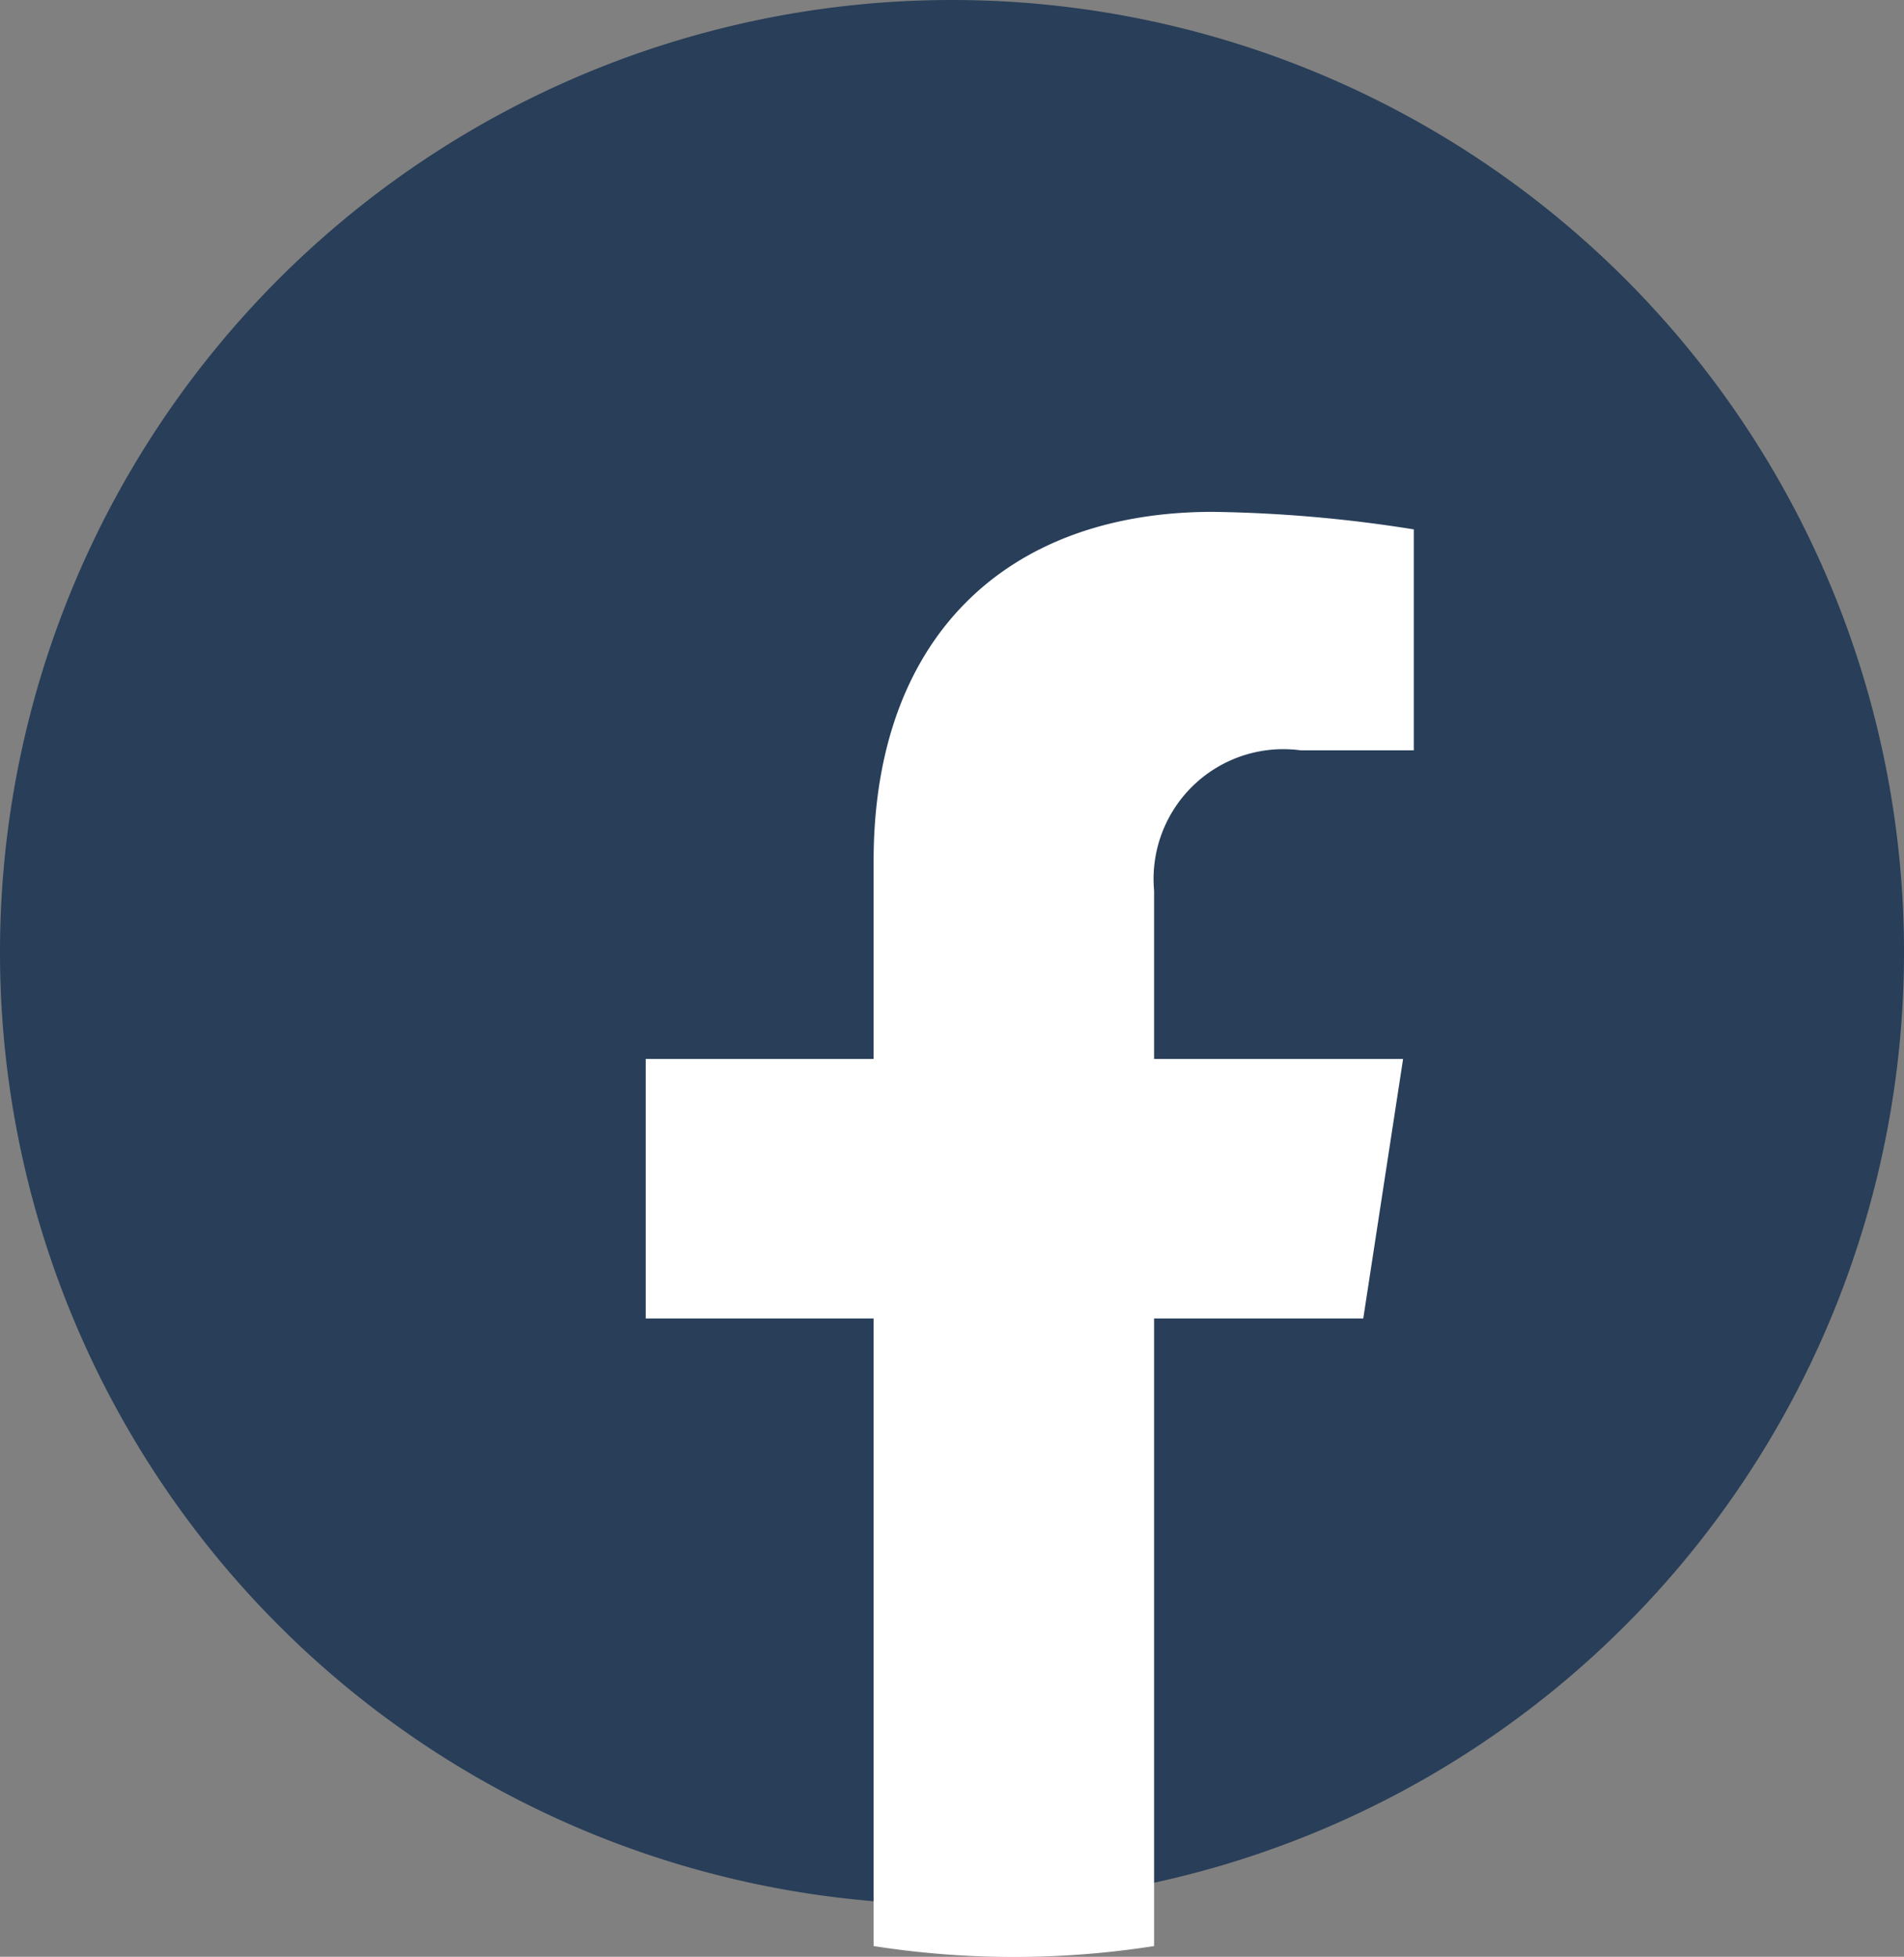
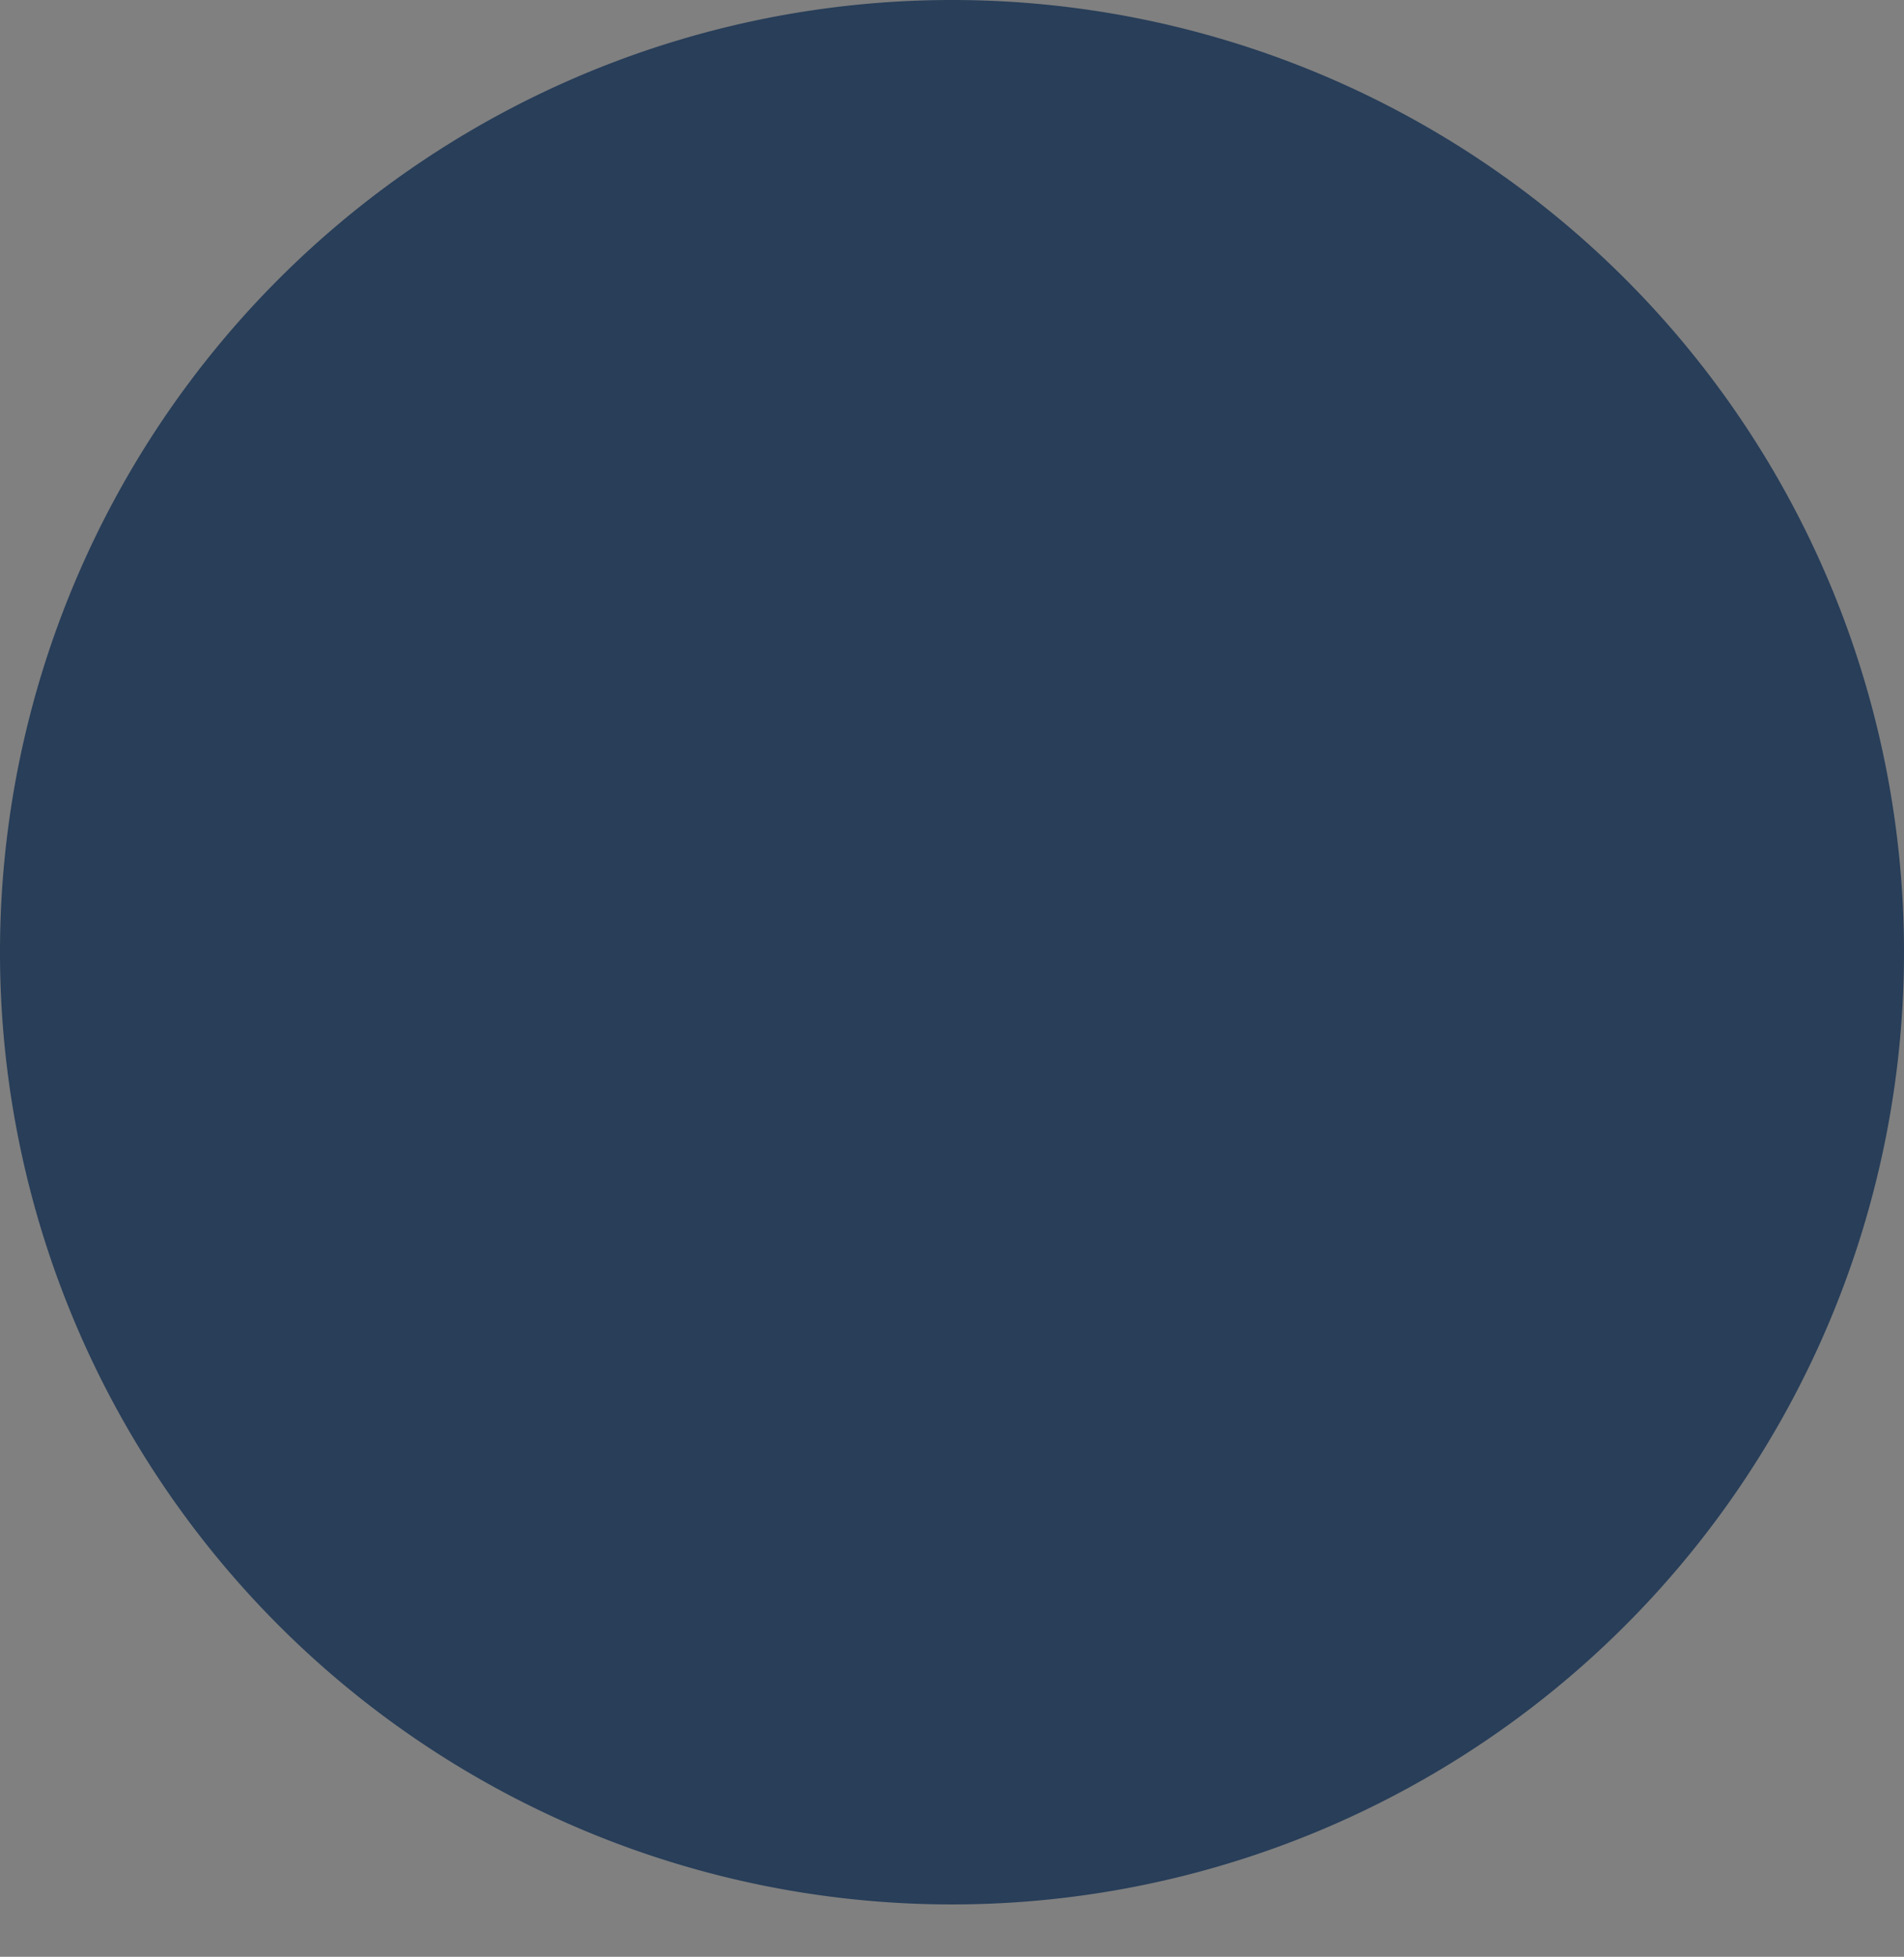
<svg xmlns="http://www.w3.org/2000/svg" width="36.384" height="37.384" viewBox="0 0 36.384 37.384">
  <rect x="0" y="0" width="36.384" height="37.384" fill="#808080" stroke="none" />
  <g id="Raggruppa_293" data-name="Raggruppa 293" transform="translate(-49 -727.809)">
    <path id="Tracciato_429" data-name="Tracciato 429" d="M36.384,215.21a18.192,18.192,0,1,1-18.192-18.192A18.192,18.192,0,0,1,36.384,215.21" transform="translate(49 530.791)" fill="#283e59" />
-     <path id="Tracciato_430" data-name="Tracciato 430" d="M13.712,15.41l.761-4.958H9.715V7.235a2.479,2.479,0,0,1,2.8-2.679h2.163V.335A26.366,26.366,0,0,0,10.834,0C6.916,0,4.355,2.375,4.355,6.673v3.779H0V15.41H4.355V27.4a17.34,17.34,0,0,0,5.36,0V15.41Z" transform="translate(61.339 737.588)" fill="#fff" />
  </g>
</svg>